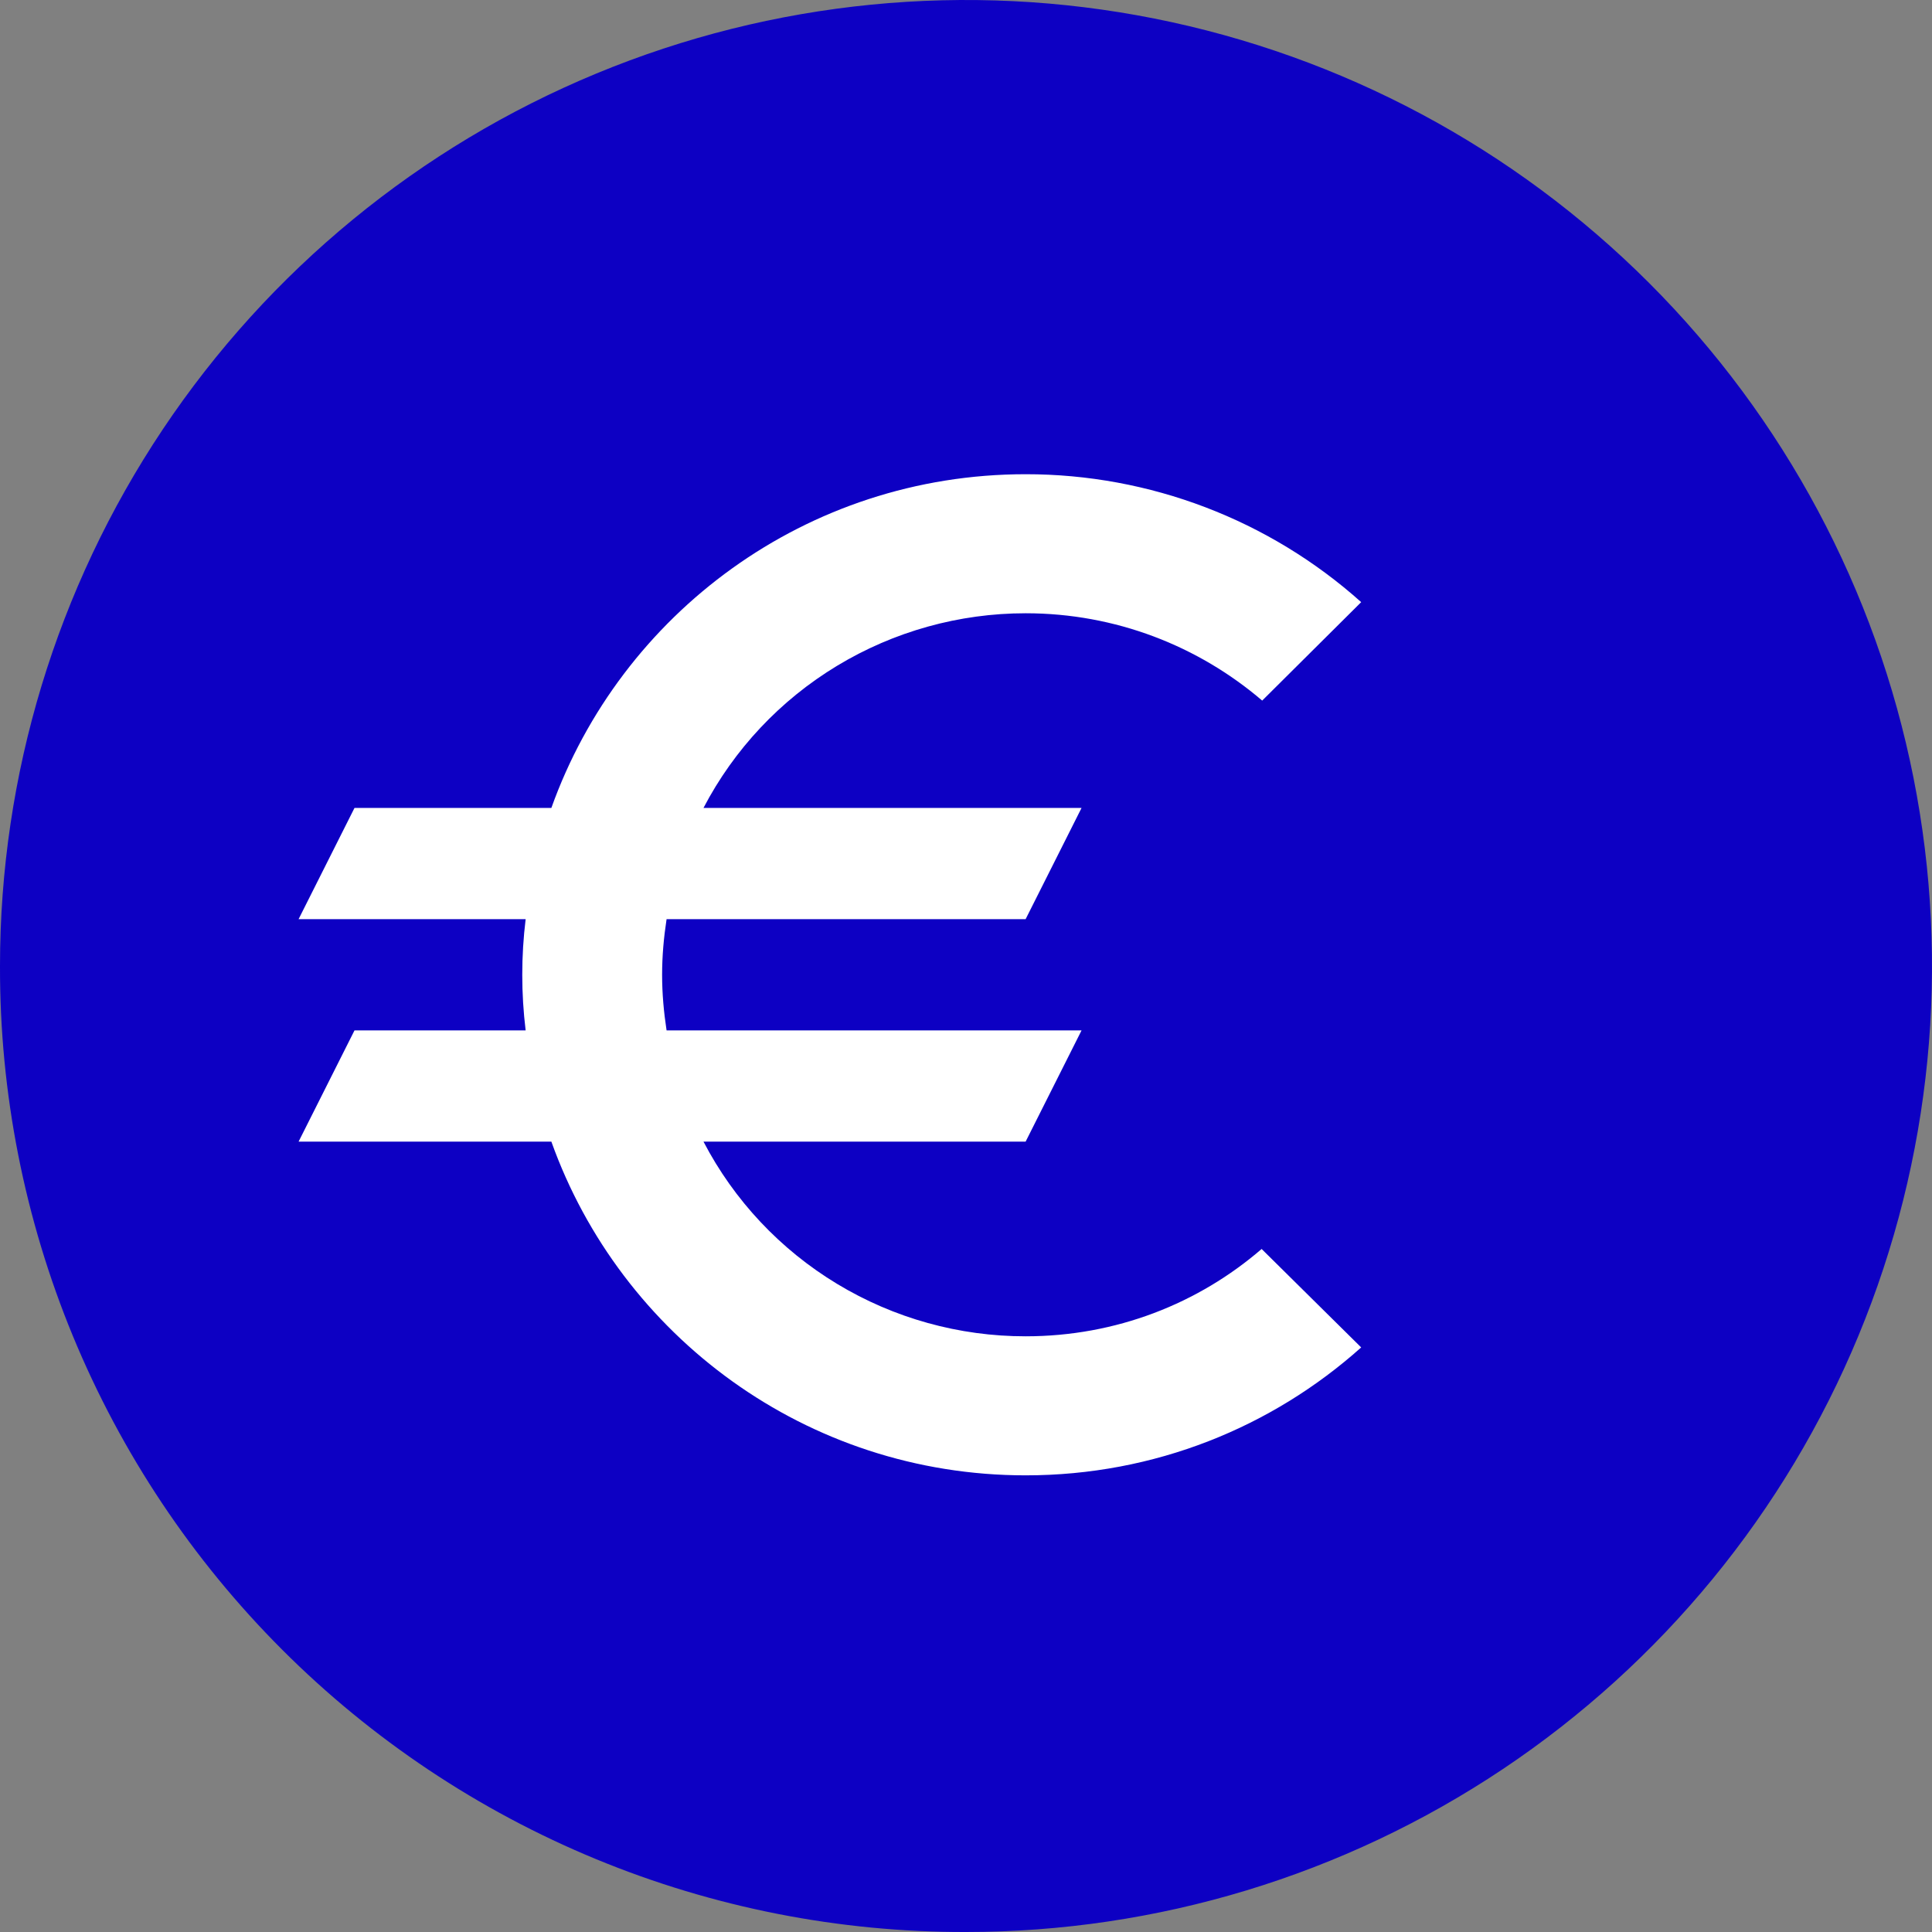
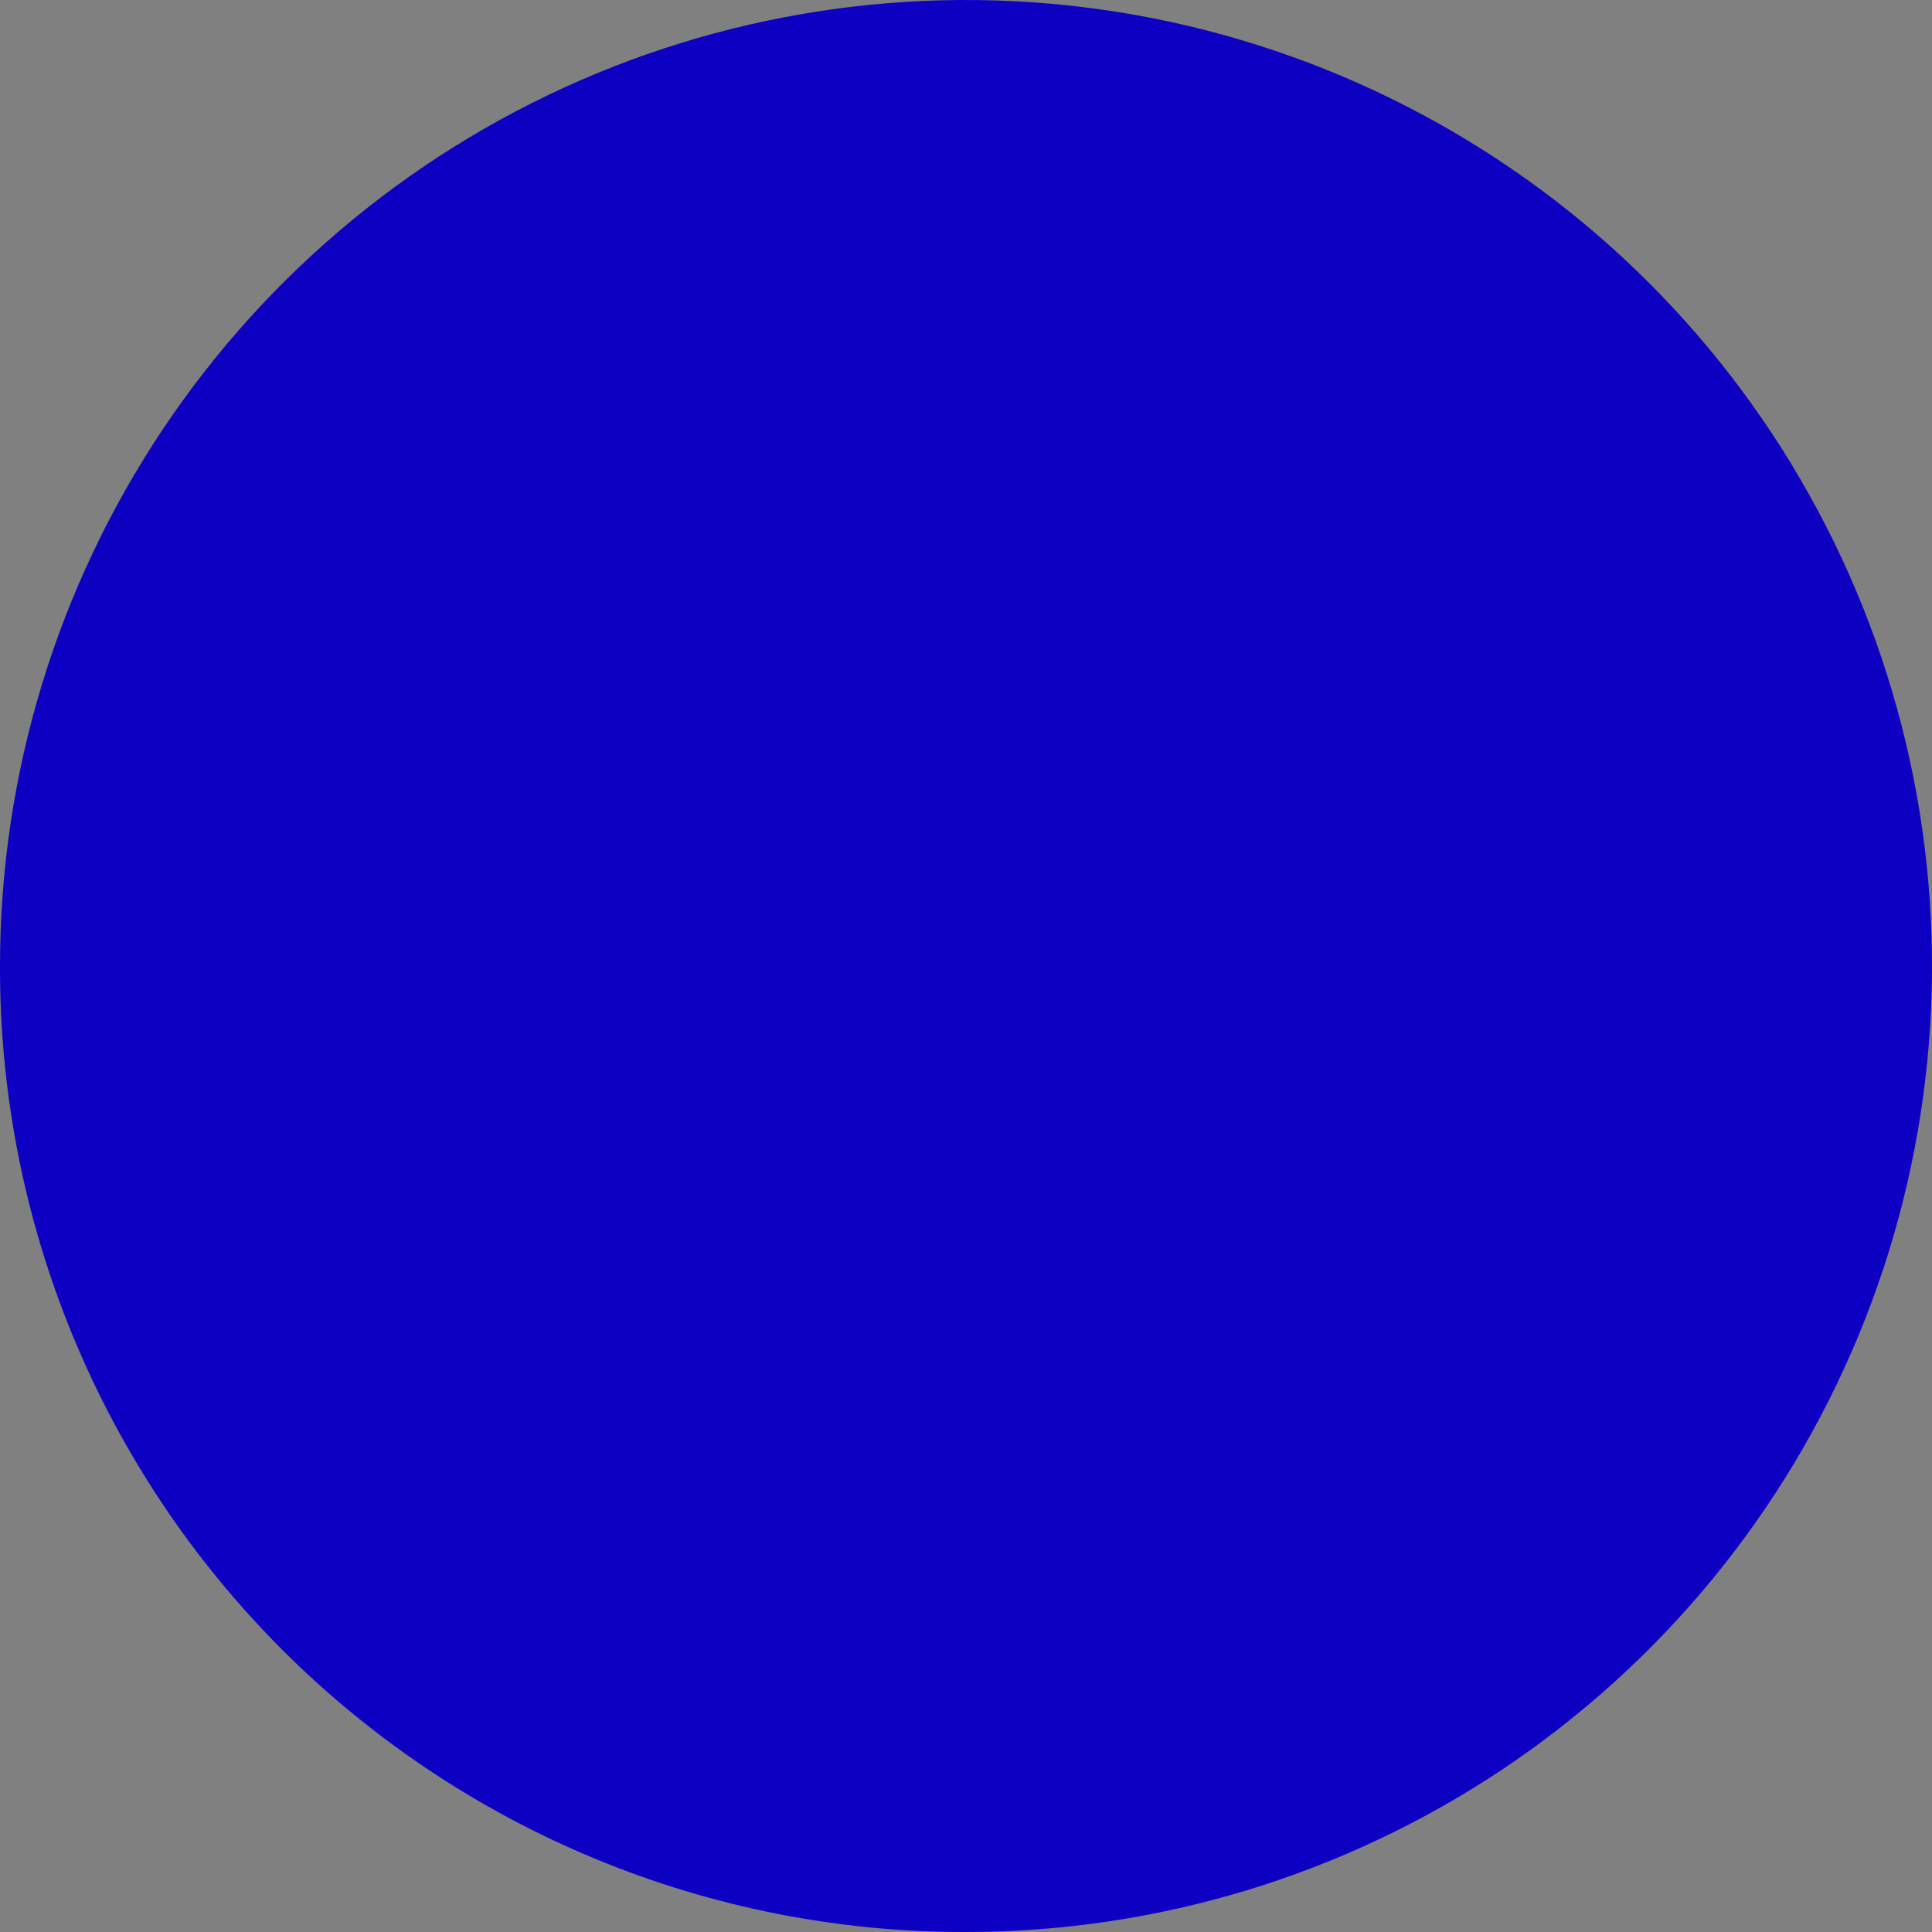
<svg xmlns="http://www.w3.org/2000/svg" width="220" height="220" viewBox="0 0 220 220" fill="none">
  <rect x="0" y="0" width="220" height="220" fill="#808080" stroke="none" />
  <g clip-path="url(#clip0_284_5546)">
    <path d="M110 220C131.756 220 153.024 213.549 171.113 201.462C189.202 189.375 203.301 172.195 211.627 152.095C219.953 131.995 222.131 109.878 217.887 88.54C213.642 67.202 203.166 47.602 187.782 32.218C172.398 16.834 152.798 6.358 131.46 2.114C110.122 -2.131 88.005 0.048 67.905 8.373C47.805 16.699 30.626 30.798 18.539 48.887C6.452 66.977 0 88.244 0 110C-0.035 124.455 2.786 138.775 8.301 152.137C13.816 165.499 21.918 177.64 32.139 187.861C42.361 198.083 54.501 206.184 67.863 211.699C81.225 217.215 95.545 220.036 110 220Z" fill="#0D00C3" />
-     <path d="M116.789 152.167C109.219 152.173 101.792 150.109 95.323 146.199C88.853 142.29 83.589 136.686 80.107 130H116.789L123.158 117.333H75.904C75.586 115.243 75.395 113.153 75.395 111C75.395 108.847 75.586 106.757 75.904 104.667H116.789L123.158 92H80.107C83.594 85.319 88.859 79.719 95.328 75.81C101.797 71.901 109.22 69.834 116.789 69.833C127.043 69.833 136.468 73.57 143.728 79.777L155 68.567C144.512 59.18 130.899 53.99 116.789 54C91.825 54 70.682 69.897 62.785 92H40.368L34 104.667H59.856C59.342 108.873 59.342 113.127 59.856 117.333H40.368L34 130H62.785C70.682 152.103 91.825 168 116.789 168C131.501 168 144.874 162.49 155 153.433L143.664 142.223C136.468 148.43 127.106 152.167 116.789 152.167Z" fill="white" />
  </g>
  <defs>
    <clipPath id="clip0_284_5546">
      <rect width="220" height="220" fill="white" />
    </clipPath>
  </defs>
</svg>